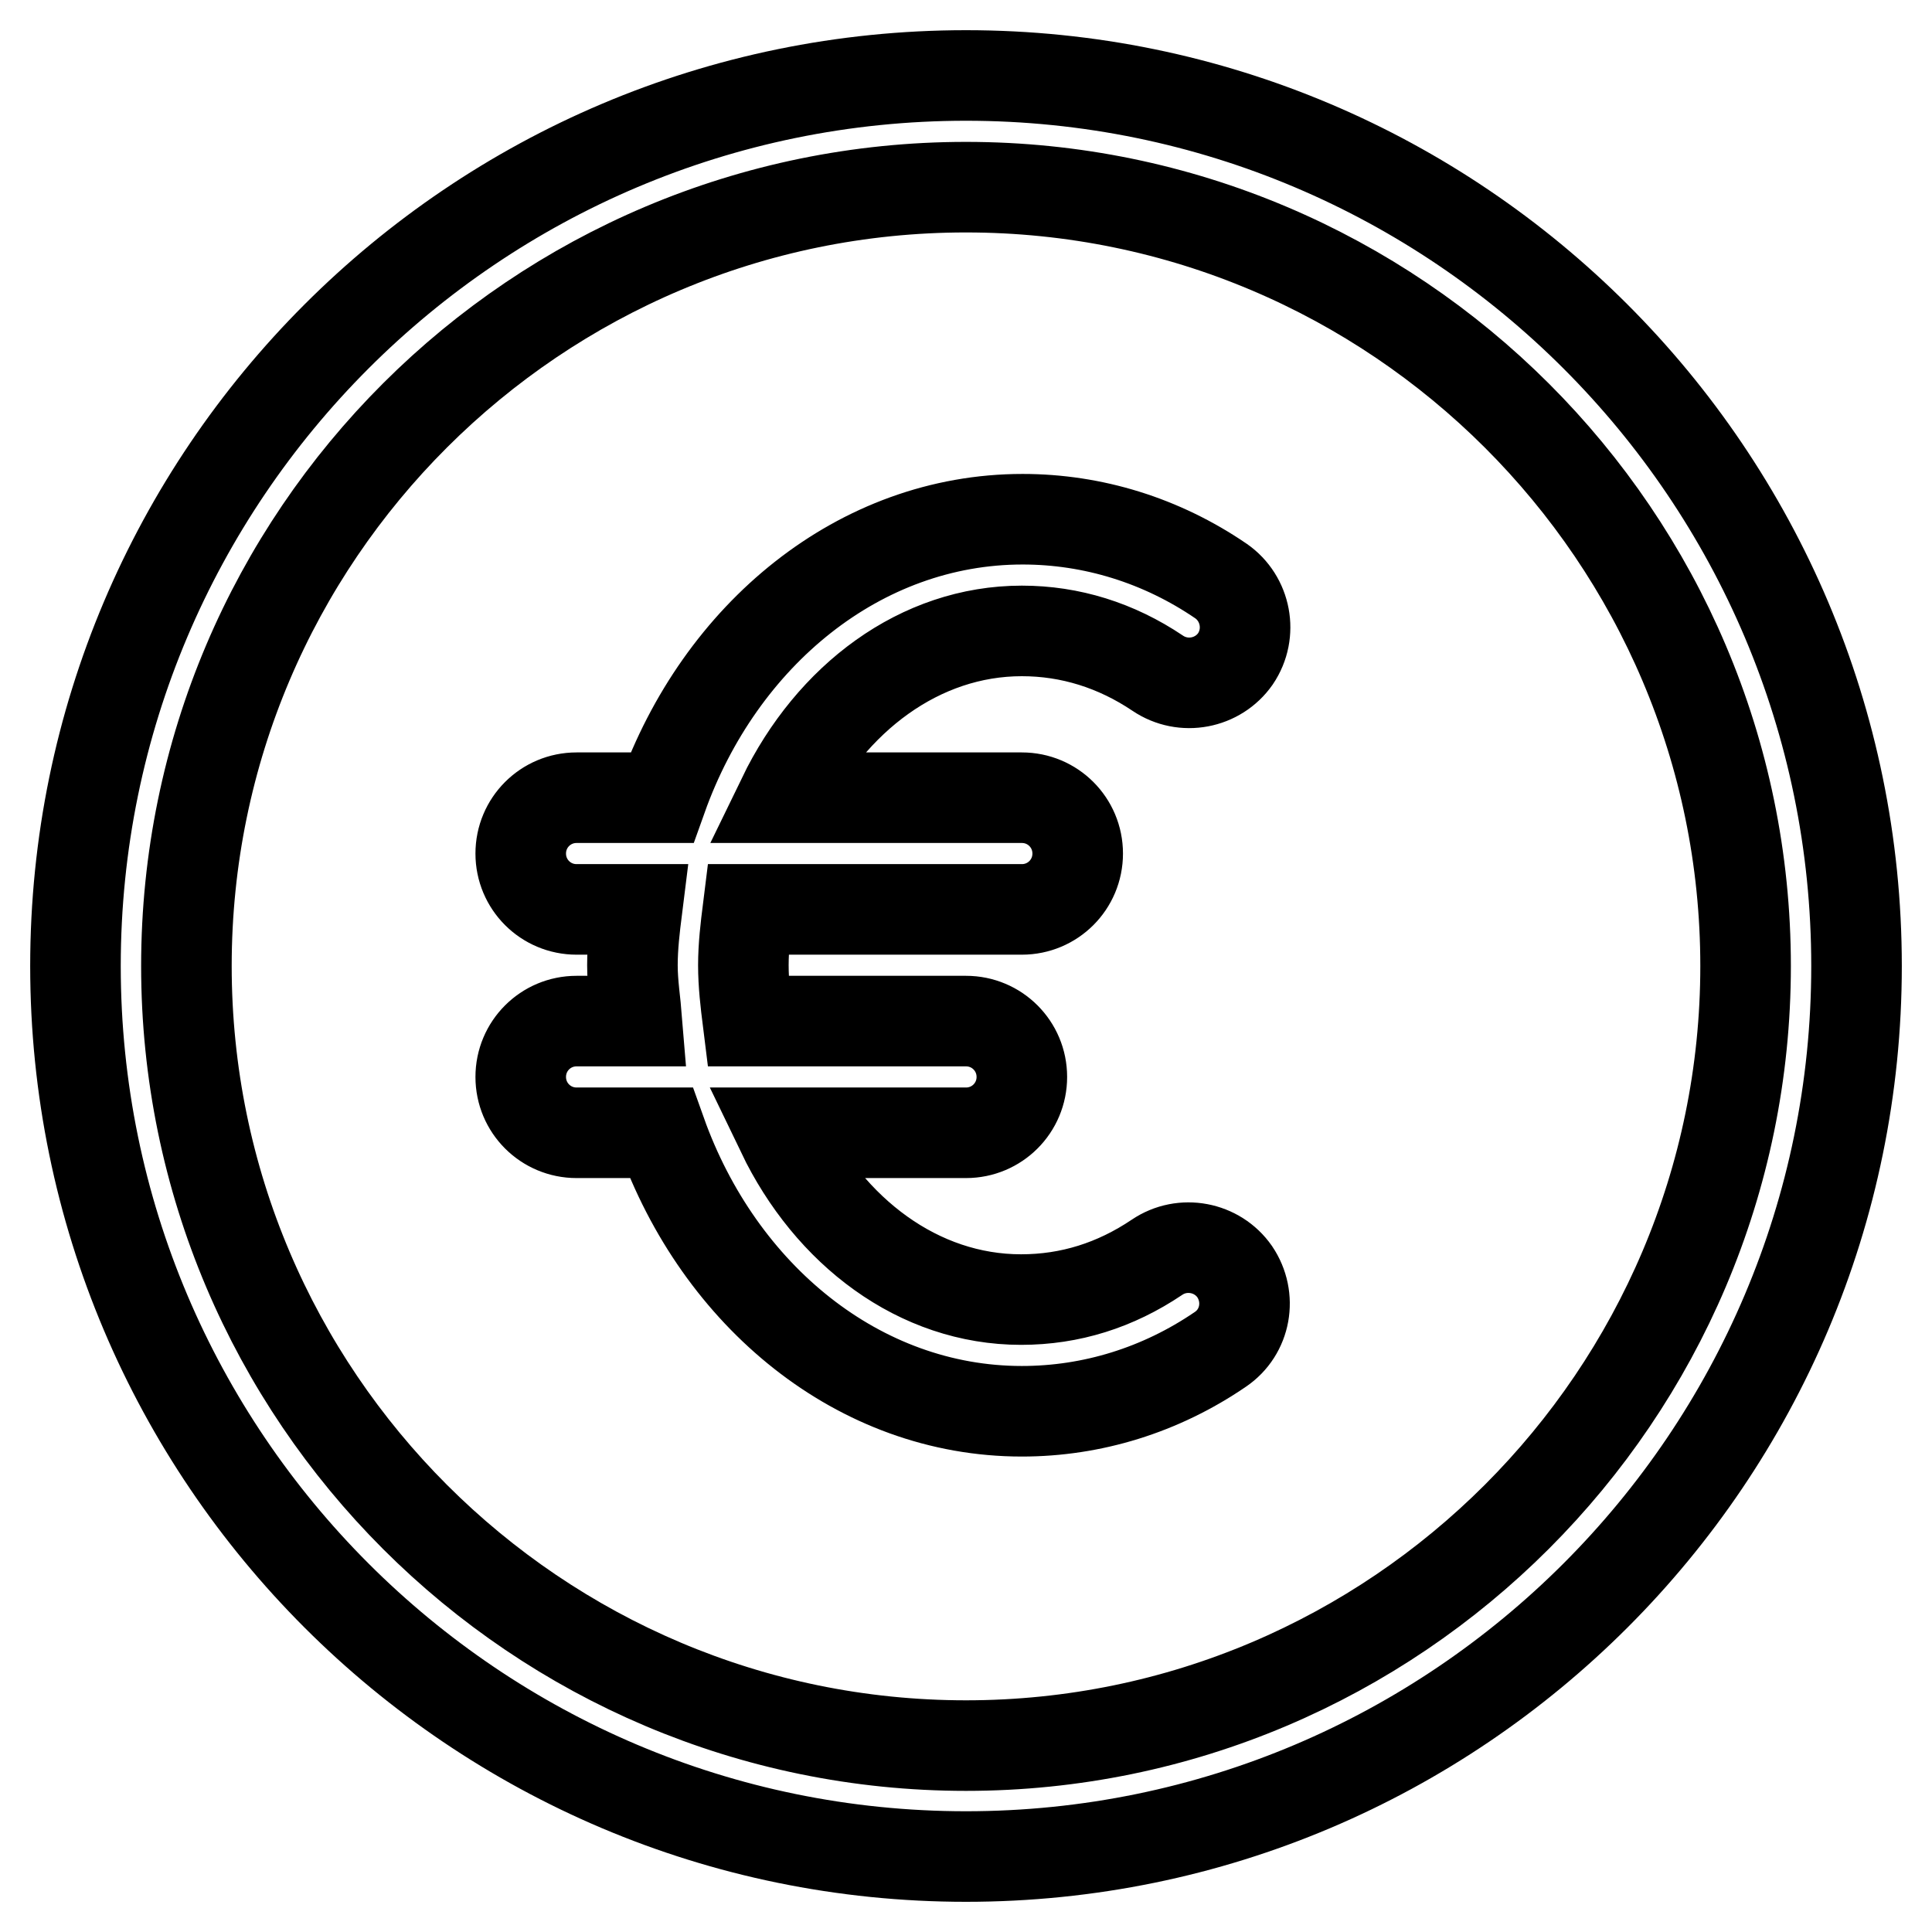
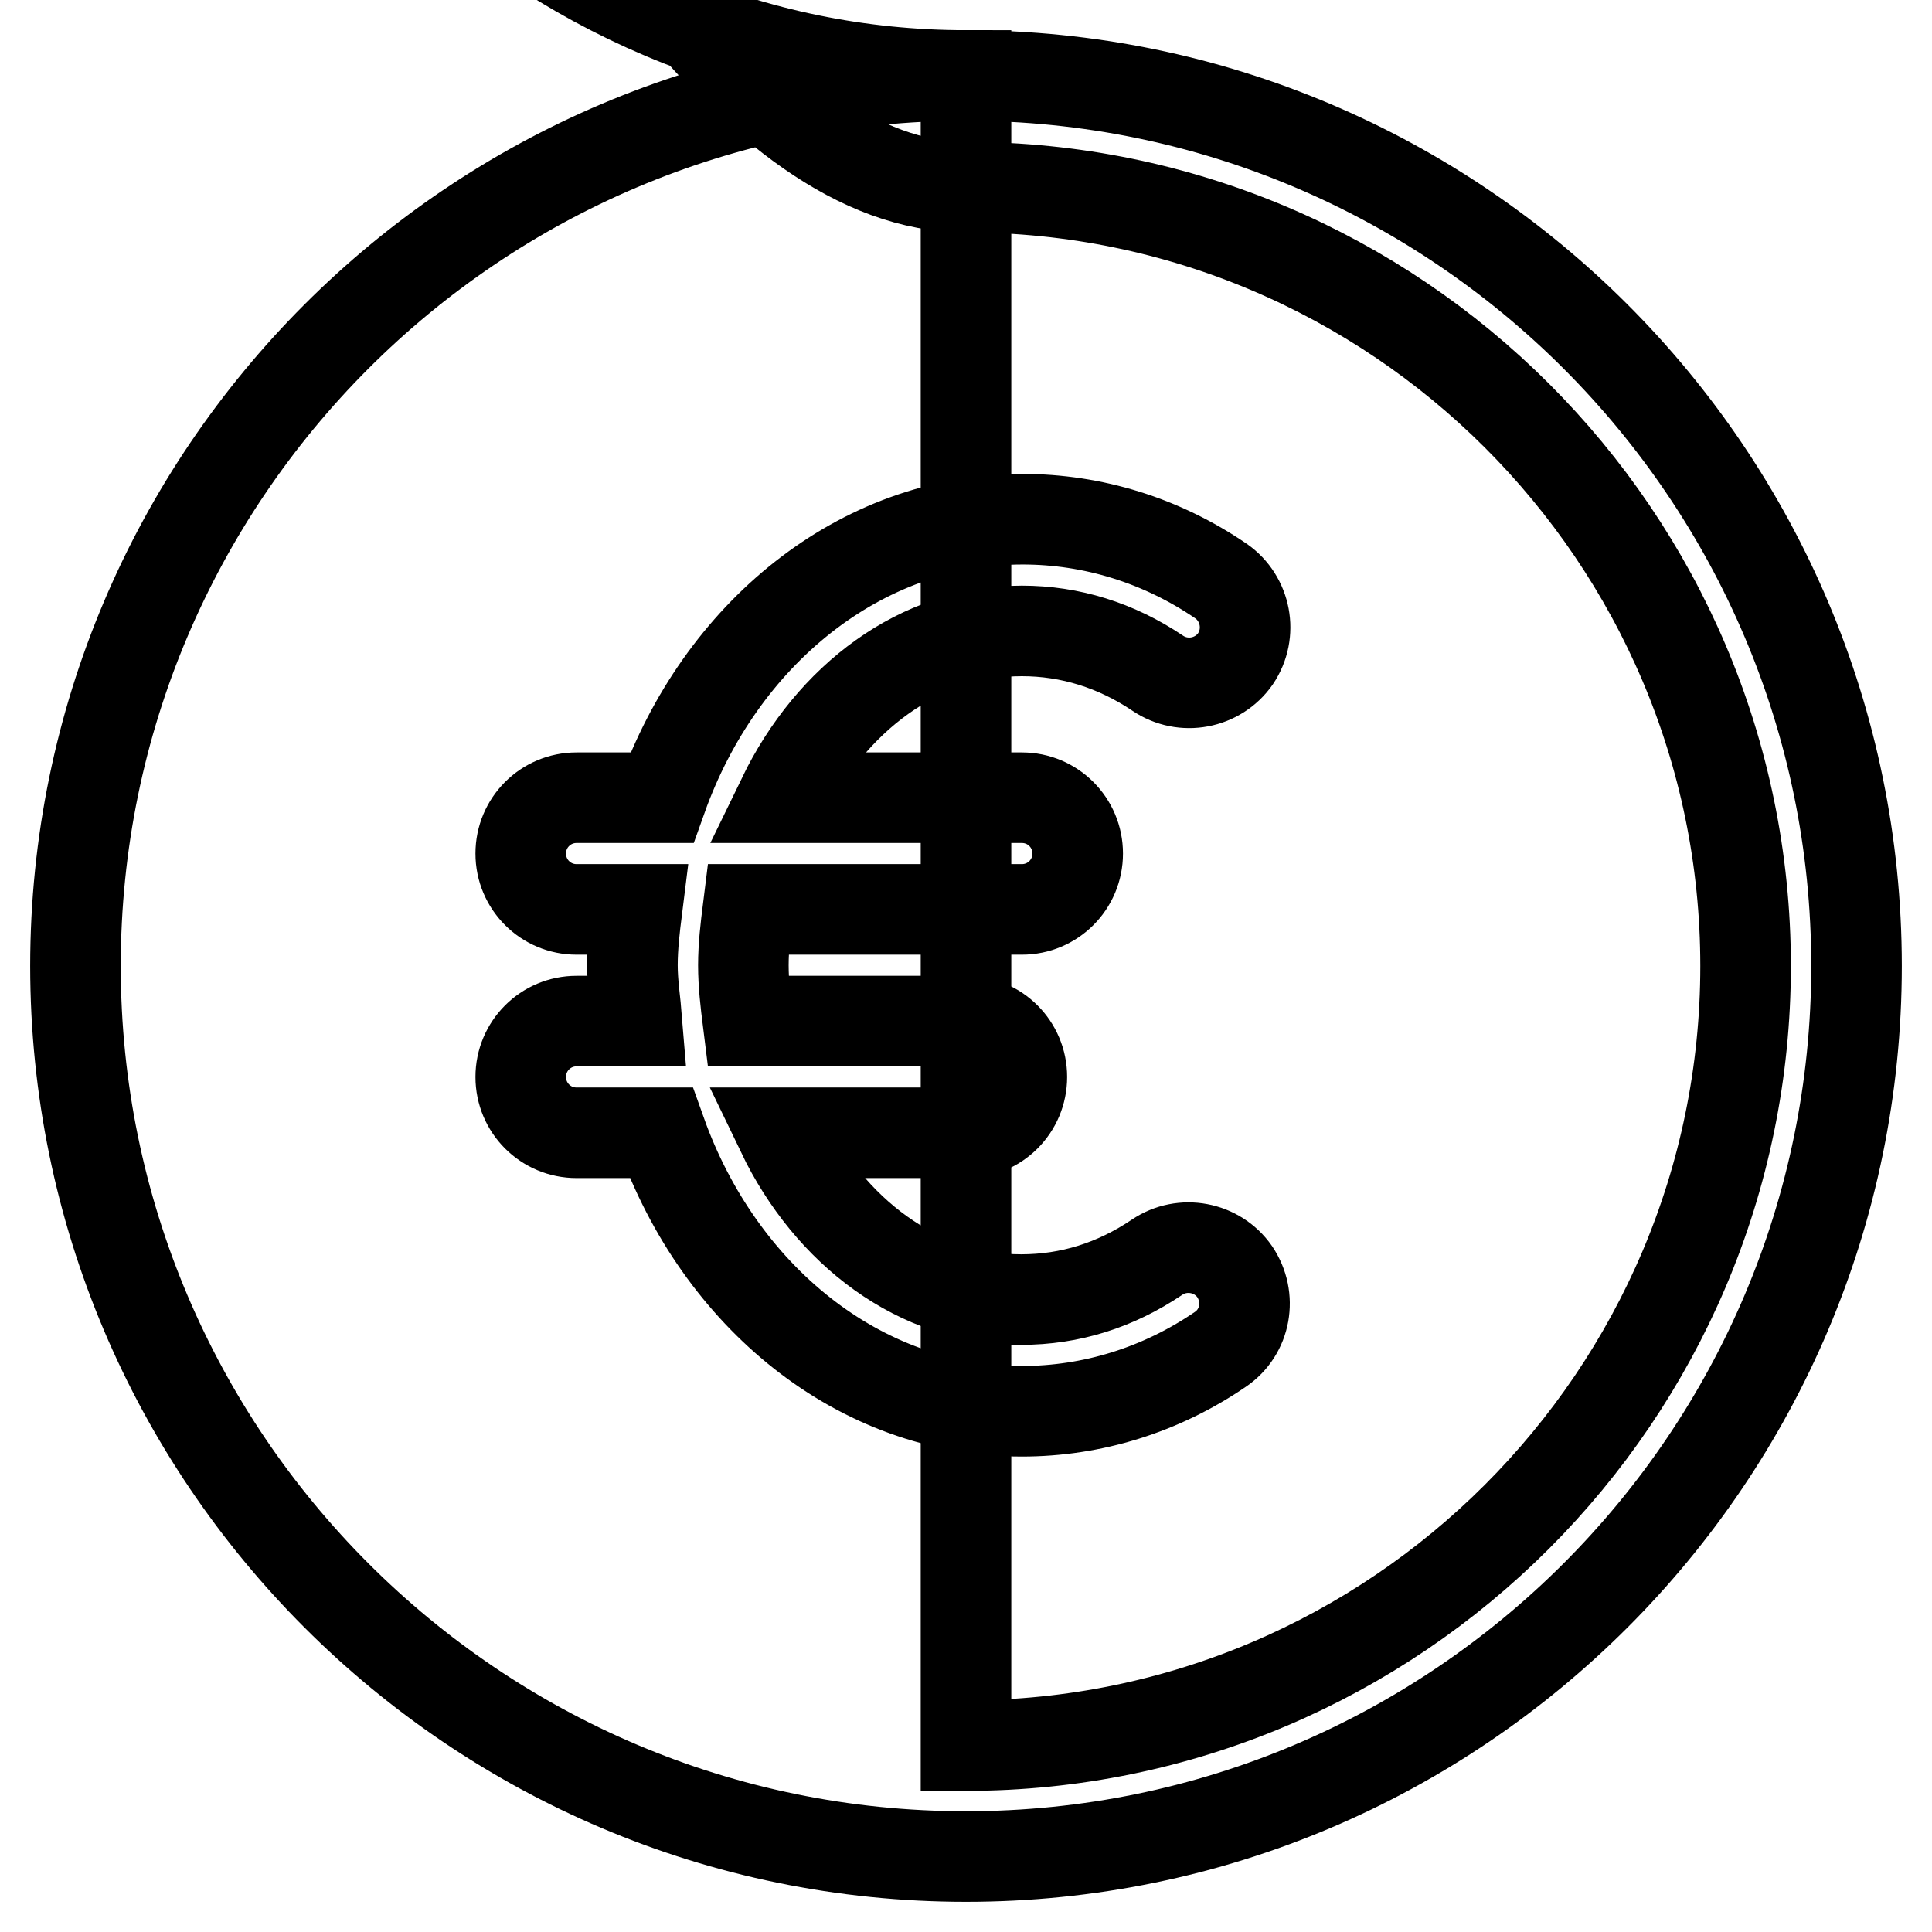
<svg xmlns="http://www.w3.org/2000/svg" version="1.1" x="0px" y="0px" viewBox="0 0 256 256" enable-background="new 0 0 256 256" xml:space="preserve">
  <g>
-     <path stroke-width="12" fill-opacity="0" stroke="#000000" d="M128,10C62.9,10,10,62.9,10,128s52.9,118,118,118s118-52.9,118-118S193.1,10,128,10z M128,231.3 c-56.9,0-103.3-46.3-103.3-103.3S71.1,24.8,128,24.8S231.3,71.1,231.3,128S184.9,231.3,128,231.3z M153.3,166.6 c-5.5,3.7-11.5,5.6-18,5.6c-13.6,0-25.4-9-31.7-22.1H128c4.1,0,7.4-3.3,7.4-7.4s-3.3-7.4-7.4-7.4H99.1c-0.3-2.4-0.6-4.9-0.6-7.4 c0-2.5,0.3-5,0.6-7.4h36.3c4.1,0,7.4-3.3,7.4-7.4s-3.3-7.4-7.4-7.4h-31.7c6.4-13.2,18.2-22.1,31.7-22.1c6.4,0,12.5,1.9,18,5.6 c3.4,2.3,8,1.4,10.3-1.9c2.3-3.4,1.4-8-1.9-10.3c0,0,0,0,0,0c-7.9-5.4-17-8.2-26.3-8.2c-21.6,0-40.1,15.3-47.8,36.9H76.4 c-4.1,0-7.4,3.3-7.4,7.4s3.3,7.4,7.4,7.4h8c-0.3,2.4-0.6,4.9-0.6,7.4c0,2.5,0.4,4.9,0.6,7.4h-8c-4.1,0-7.4,3.3-7.4,7.4 s3.3,7.4,7.4,7.4h11.2c7.7,21.6,26.2,36.9,47.8,36.9c9.3,0,18.4-2.8,26.3-8.2c3.4-2.3,4.2-6.9,1.9-10.3 C161.3,165.2,156.7,164.3,153.3,166.6L153.3,166.6L153.3,166.6z" />
+     <path stroke-width="12" fill-opacity="0" stroke="#000000" d="M128,10C62.9,10,10,62.9,10,128s52.9,118,118,118s118-52.9,118-118S193.1,10,128,10z c-56.9,0-103.3-46.3-103.3-103.3S71.1,24.8,128,24.8S231.3,71.1,231.3,128S184.9,231.3,128,231.3z M153.3,166.6 c-5.5,3.7-11.5,5.6-18,5.6c-13.6,0-25.4-9-31.7-22.1H128c4.1,0,7.4-3.3,7.4-7.4s-3.3-7.4-7.4-7.4H99.1c-0.3-2.4-0.6-4.9-0.6-7.4 c0-2.5,0.3-5,0.6-7.4h36.3c4.1,0,7.4-3.3,7.4-7.4s-3.3-7.4-7.4-7.4h-31.7c6.4-13.2,18.2-22.1,31.7-22.1c6.4,0,12.5,1.9,18,5.6 c3.4,2.3,8,1.4,10.3-1.9c2.3-3.4,1.4-8-1.9-10.3c0,0,0,0,0,0c-7.9-5.4-17-8.2-26.3-8.2c-21.6,0-40.1,15.3-47.8,36.9H76.4 c-4.1,0-7.4,3.3-7.4,7.4s3.3,7.4,7.4,7.4h8c-0.3,2.4-0.6,4.9-0.6,7.4c0,2.5,0.4,4.9,0.6,7.4h-8c-4.1,0-7.4,3.3-7.4,7.4 s3.3,7.4,7.4,7.4h11.2c7.7,21.6,26.2,36.9,47.8,36.9c9.3,0,18.4-2.8,26.3-8.2c3.4-2.3,4.2-6.9,1.9-10.3 C161.3,165.2,156.7,164.3,153.3,166.6L153.3,166.6L153.3,166.6z" />
  </g>
</svg>